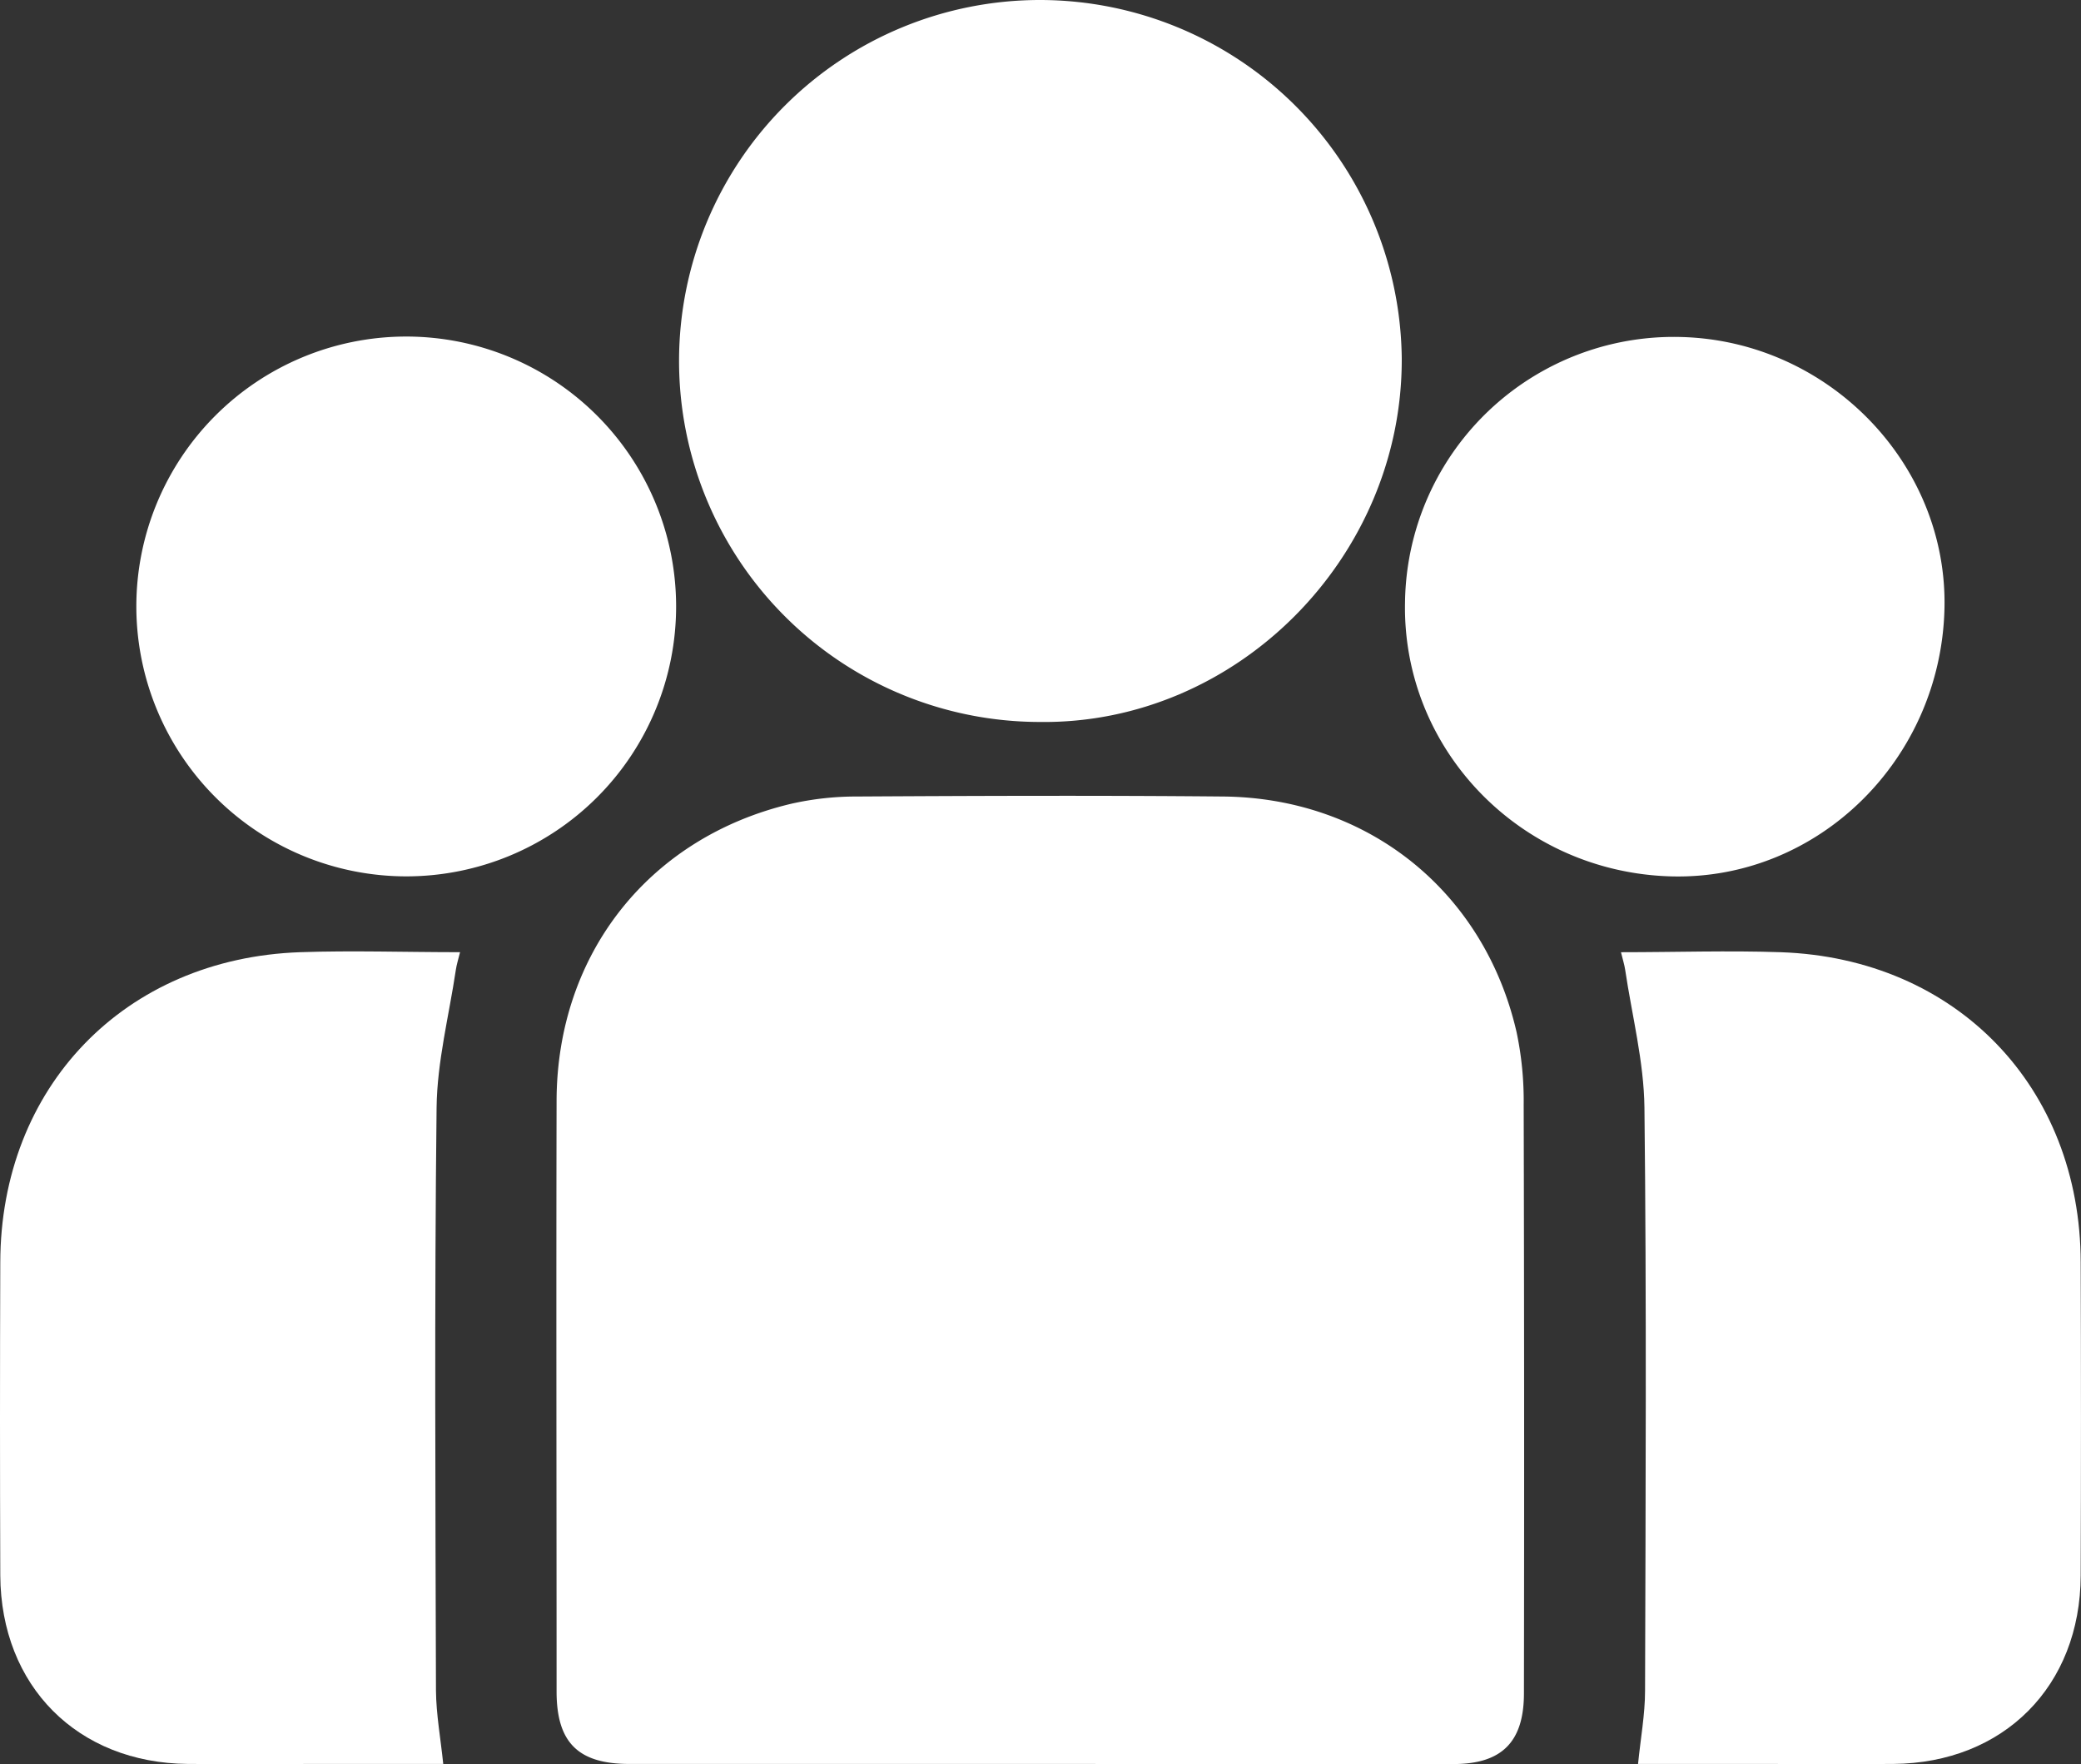
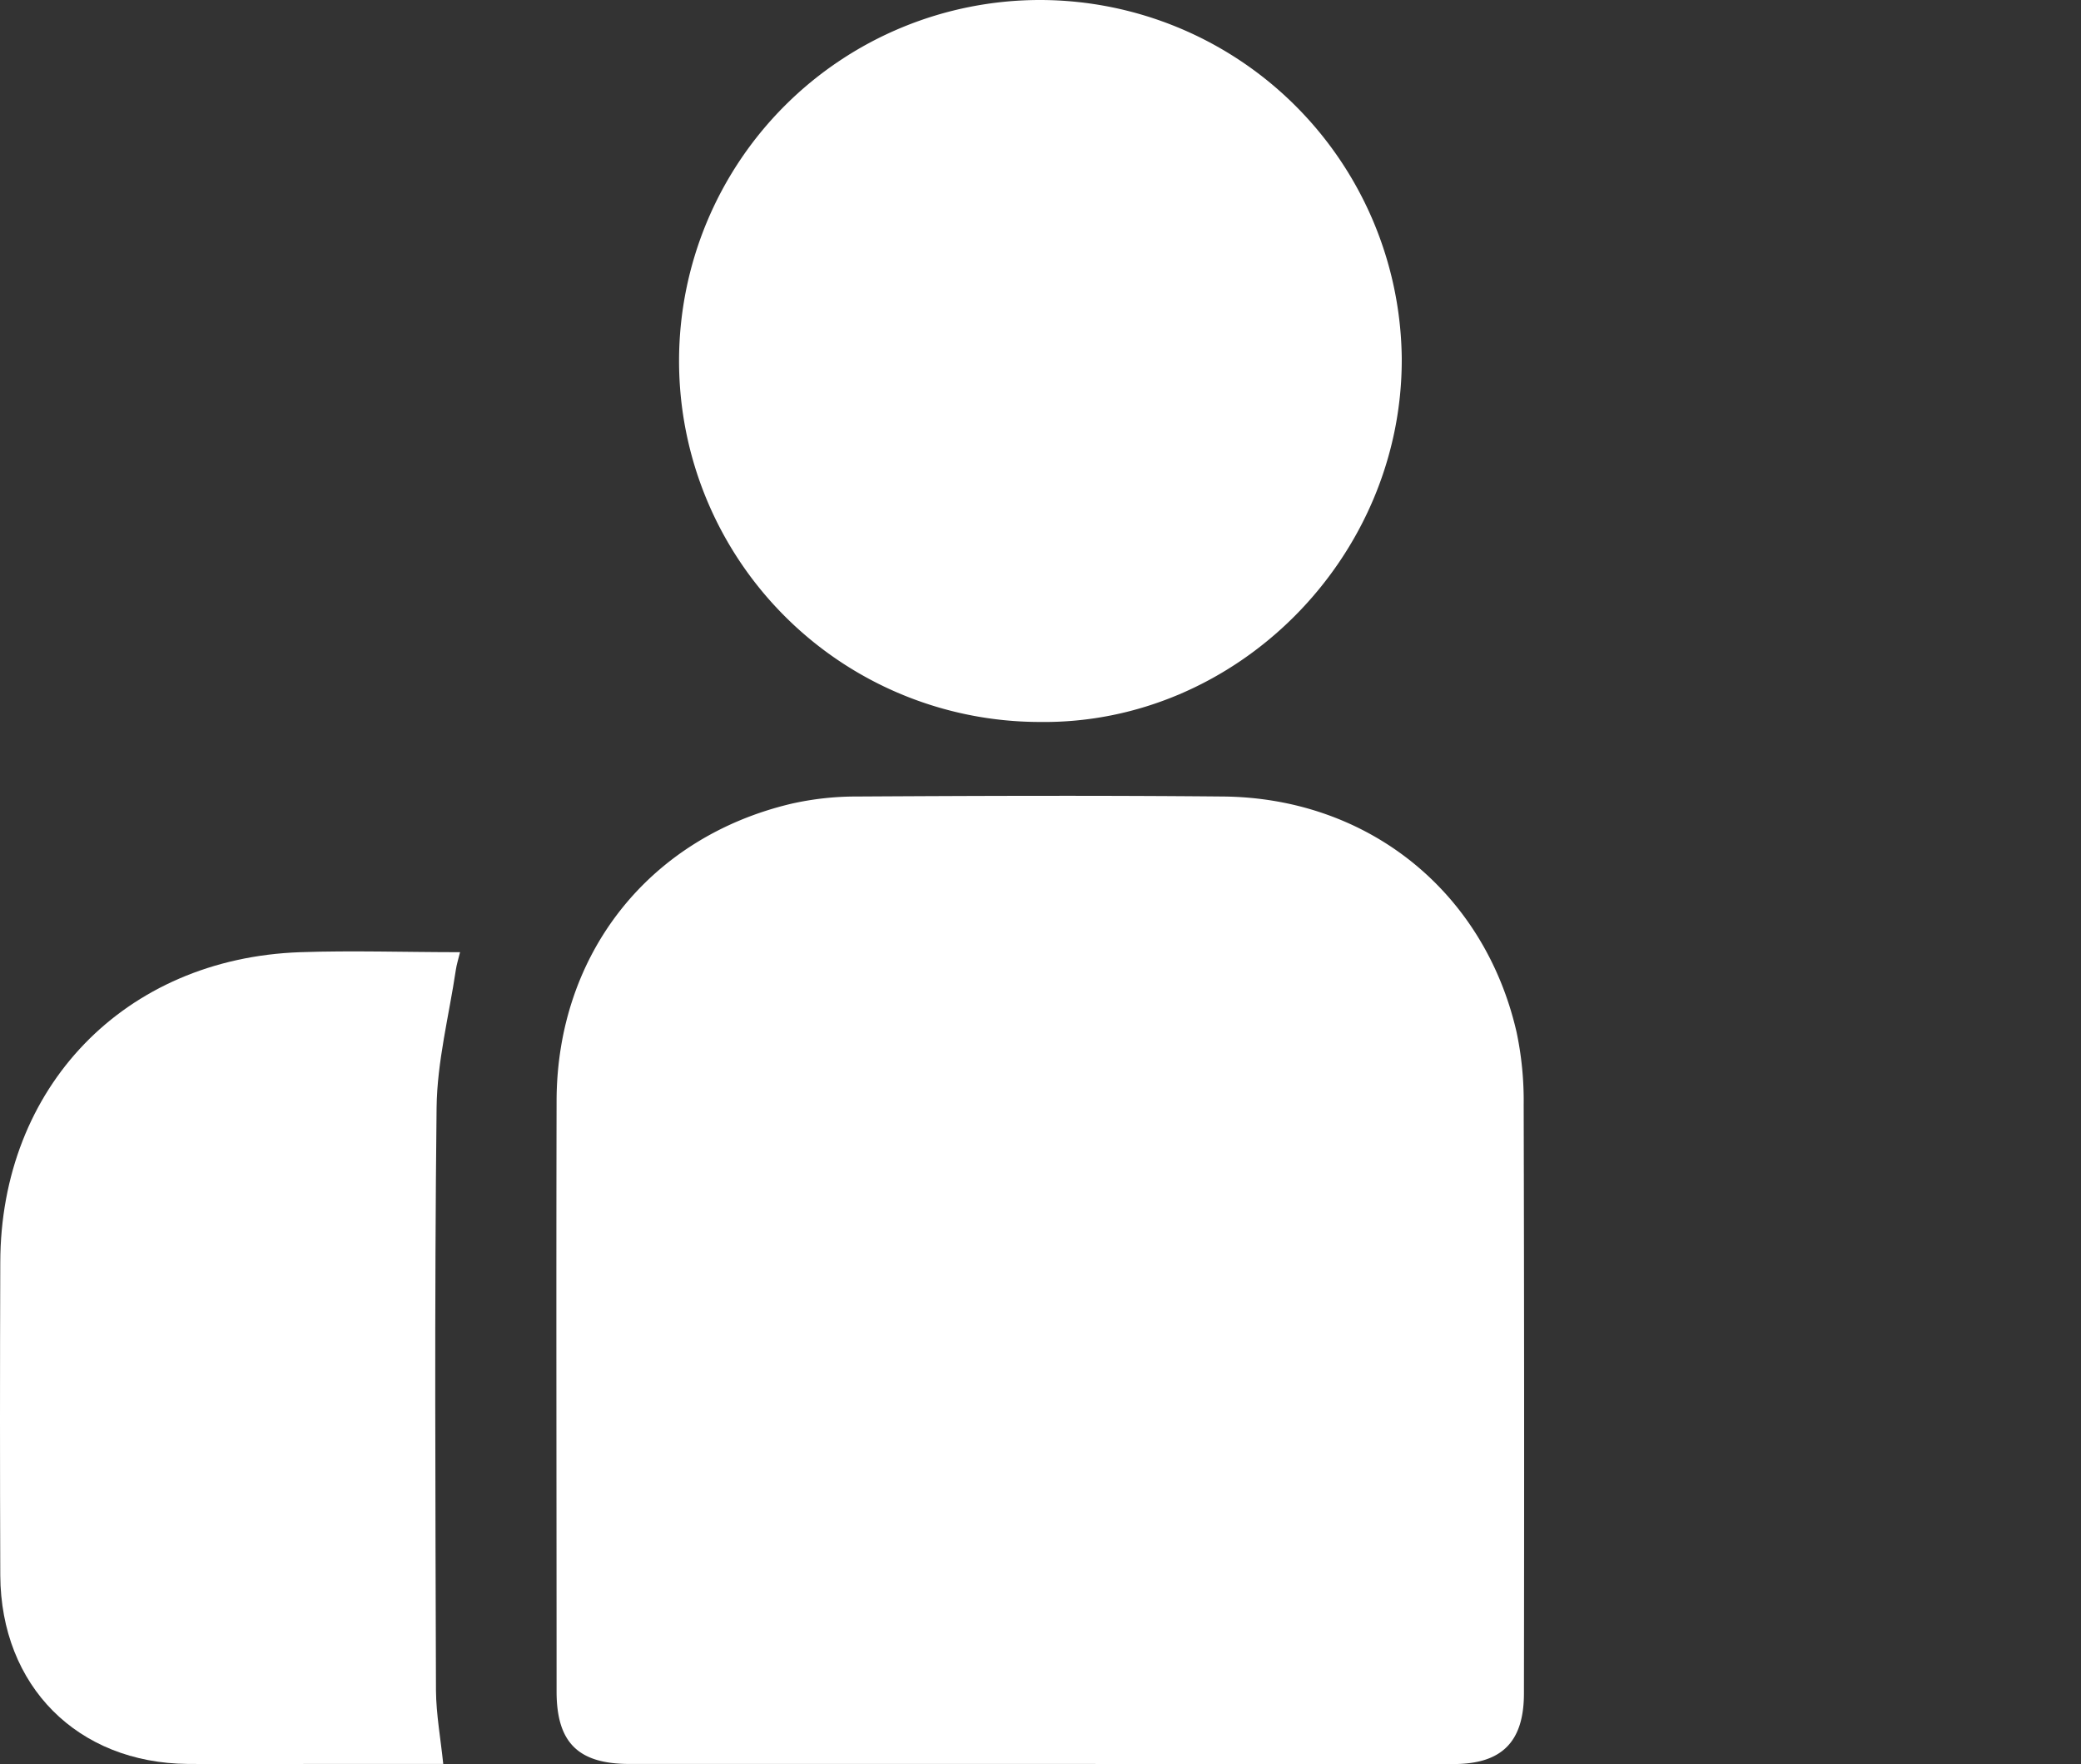
<svg xmlns="http://www.w3.org/2000/svg" width="254.258" height="215.519" viewBox="0 0 254.258 215.519">
  <rect x="0" y="0" width="254.258" height="215.519" fill="#333333" stroke="none" />
  <g id="Camada_2" data-name="Camada 2" transform="translate(0.055)">
    <g id="Camada_1" data-name="Camada 1" transform="translate(-0.055)">
      <path id="Caminho_204" data-name="Caminho 204" d="M168.334,274.671H118.221c-6.266,0-8.9-2.617-8.9-8.859,0-24.059-.056-48.124,0-72.189.056-17.923,11.308-32.14,28.653-36.256a36.058,36.058,0,0,1,8.082-.889c14.92-.087,29.772-.137,44.655,0,17.705.143,31.941,11.563,35.9,28.777a40.484,40.484,0,0,1,.87,8.846q.093,35.964.031,71.94c0,5.931-2.7,8.641-8.6,8.641Q193.661,274.683,168.334,274.671Z" transform="translate(-41.317 -59.168)" fill="#fff" />
      <path id="Caminho_205" data-name="Caminho 205" d="M177.593,0a44.244,44.244,0,0,1,44.139,43.766c.112,24.37-20.192,44.76-44.257,44.437A44.1,44.1,0,0,1,177.593,0Z" transform="translate(-50.465)" fill="#fff" />
      <path id="Caminho_206" data-name="Caminho 206" d="M54.1,286.236H39.287c-5.458,0-10.917.037-16.375,0C9.416,286.125.054,276.731-.021,263.2q-.068-19.1,0-38.214c.031-21.441,15.175-37.17,36.641-37.922,6.422-.218,12.856,0,19.533,0-.224.908-.417,1.517-.51,2.139-.833,5.6-2.294,11.234-2.356,16.86-.267,23.735-.143,47.477-.075,71.212C53.238,280.181,53.779,283.109,54.1,286.236Z" transform="translate(0.055 -70.734)" fill="#fff" />
-       <path id="Caminho_207" data-name="Caminho 207" d="M320.613,286.24h14.808c5.458,0,10.917.037,16.375,0,13.49-.106,22.859-9.5,22.9-23.033q.068-19.1,0-38.214c-.031-21.441-15.175-37.17-36.635-37.922-6.422-.218-12.856,0-19.533,0,.218.908.417,1.517.51,2.139.833,5.6,2.294,11.234,2.356,16.86.267,23.735.143,47.477.075,71.212C321.471,280.185,320.923,283.113,320.613,286.24Z" transform="translate(-120.475 -70.738)" fill="#fff" />
-       <path id="Caminho_208" data-name="Caminho 208" d="M26.74,99.175A32.975,32.975,0,1,1,59.794,132.1,33,33,0,0,1,26.74,99.175Z" transform="translate(-10.082 -25.034)" fill="#fff" />
-       <path id="Caminho_209" data-name="Caminho 209" d="M341.985,99.45c-.466,18.42-15.43,33.1-33.3,32.669-18.433-.448-33.011-15.461-32.607-33.57a32.837,32.837,0,0,1,33.763-32.327C327.842,66.7,342.432,81.758,341.985,99.45Z" transform="translate(-104.41 -25.049)" fill="#fff" />
+       <path id="Caminho_208" data-name="Caminho 208" d="M26.74,99.175Z" transform="translate(-10.082 -25.034)" fill="#fff" />
    </g>
  </g>
</svg>